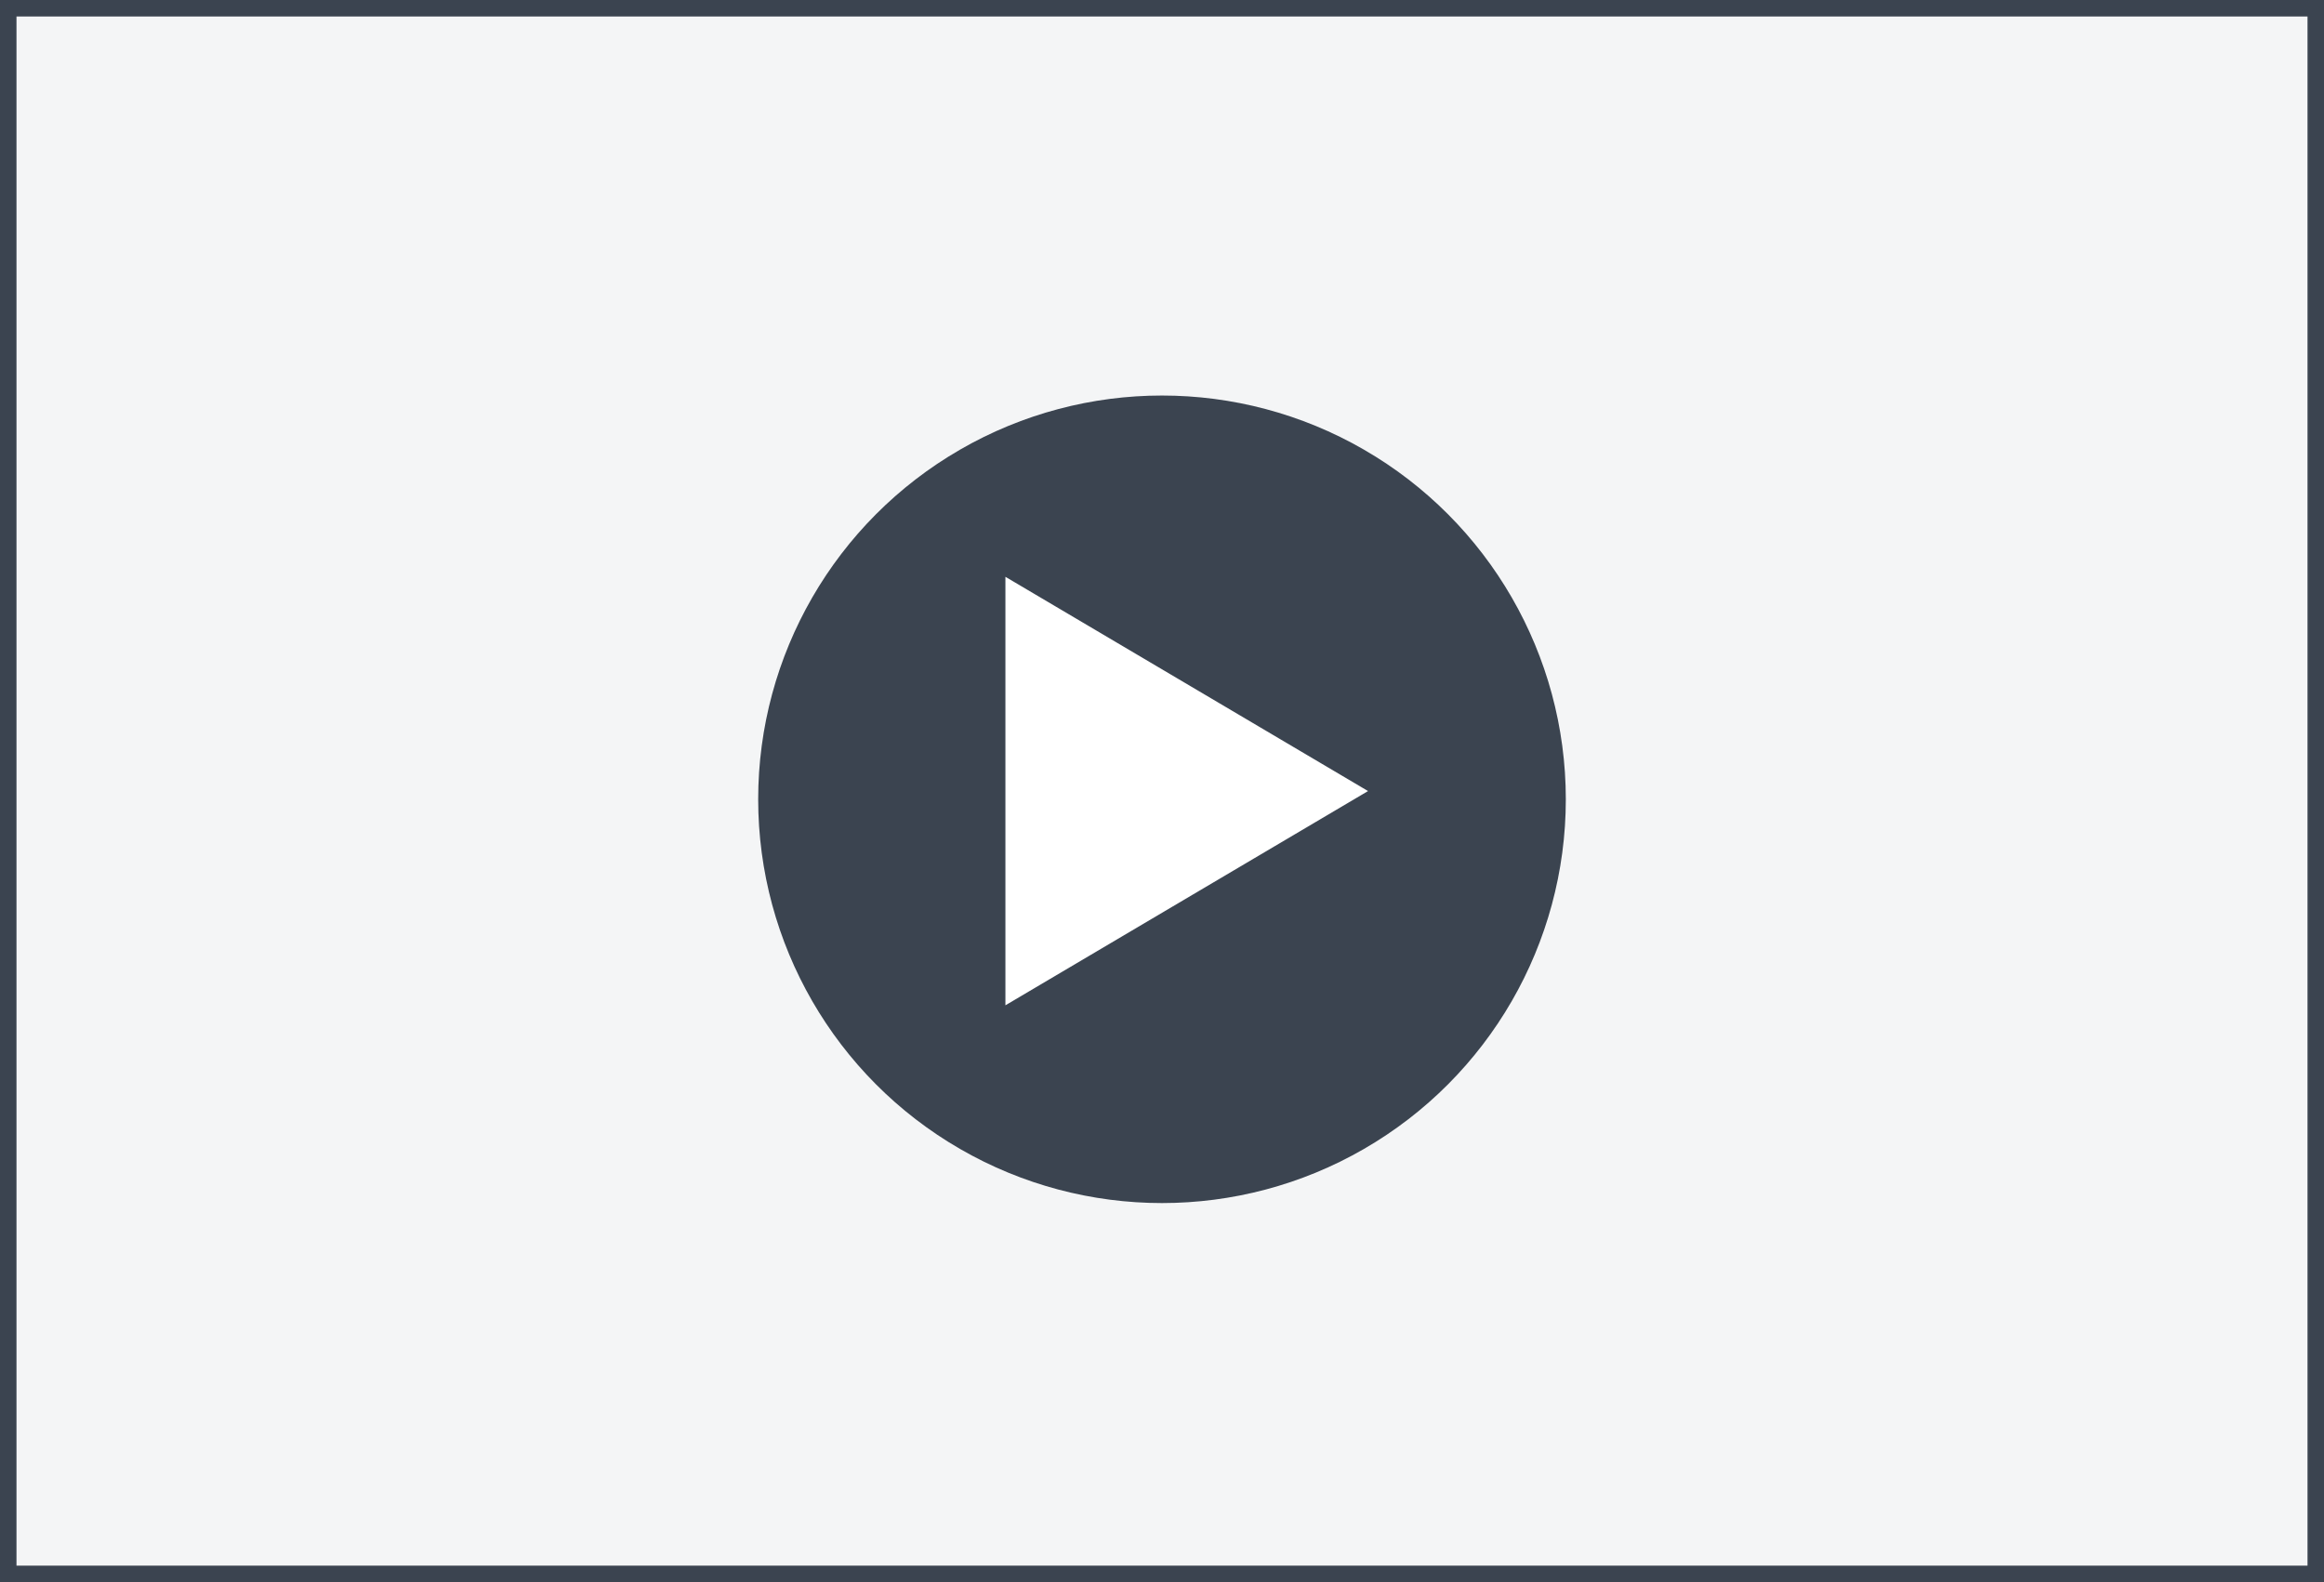
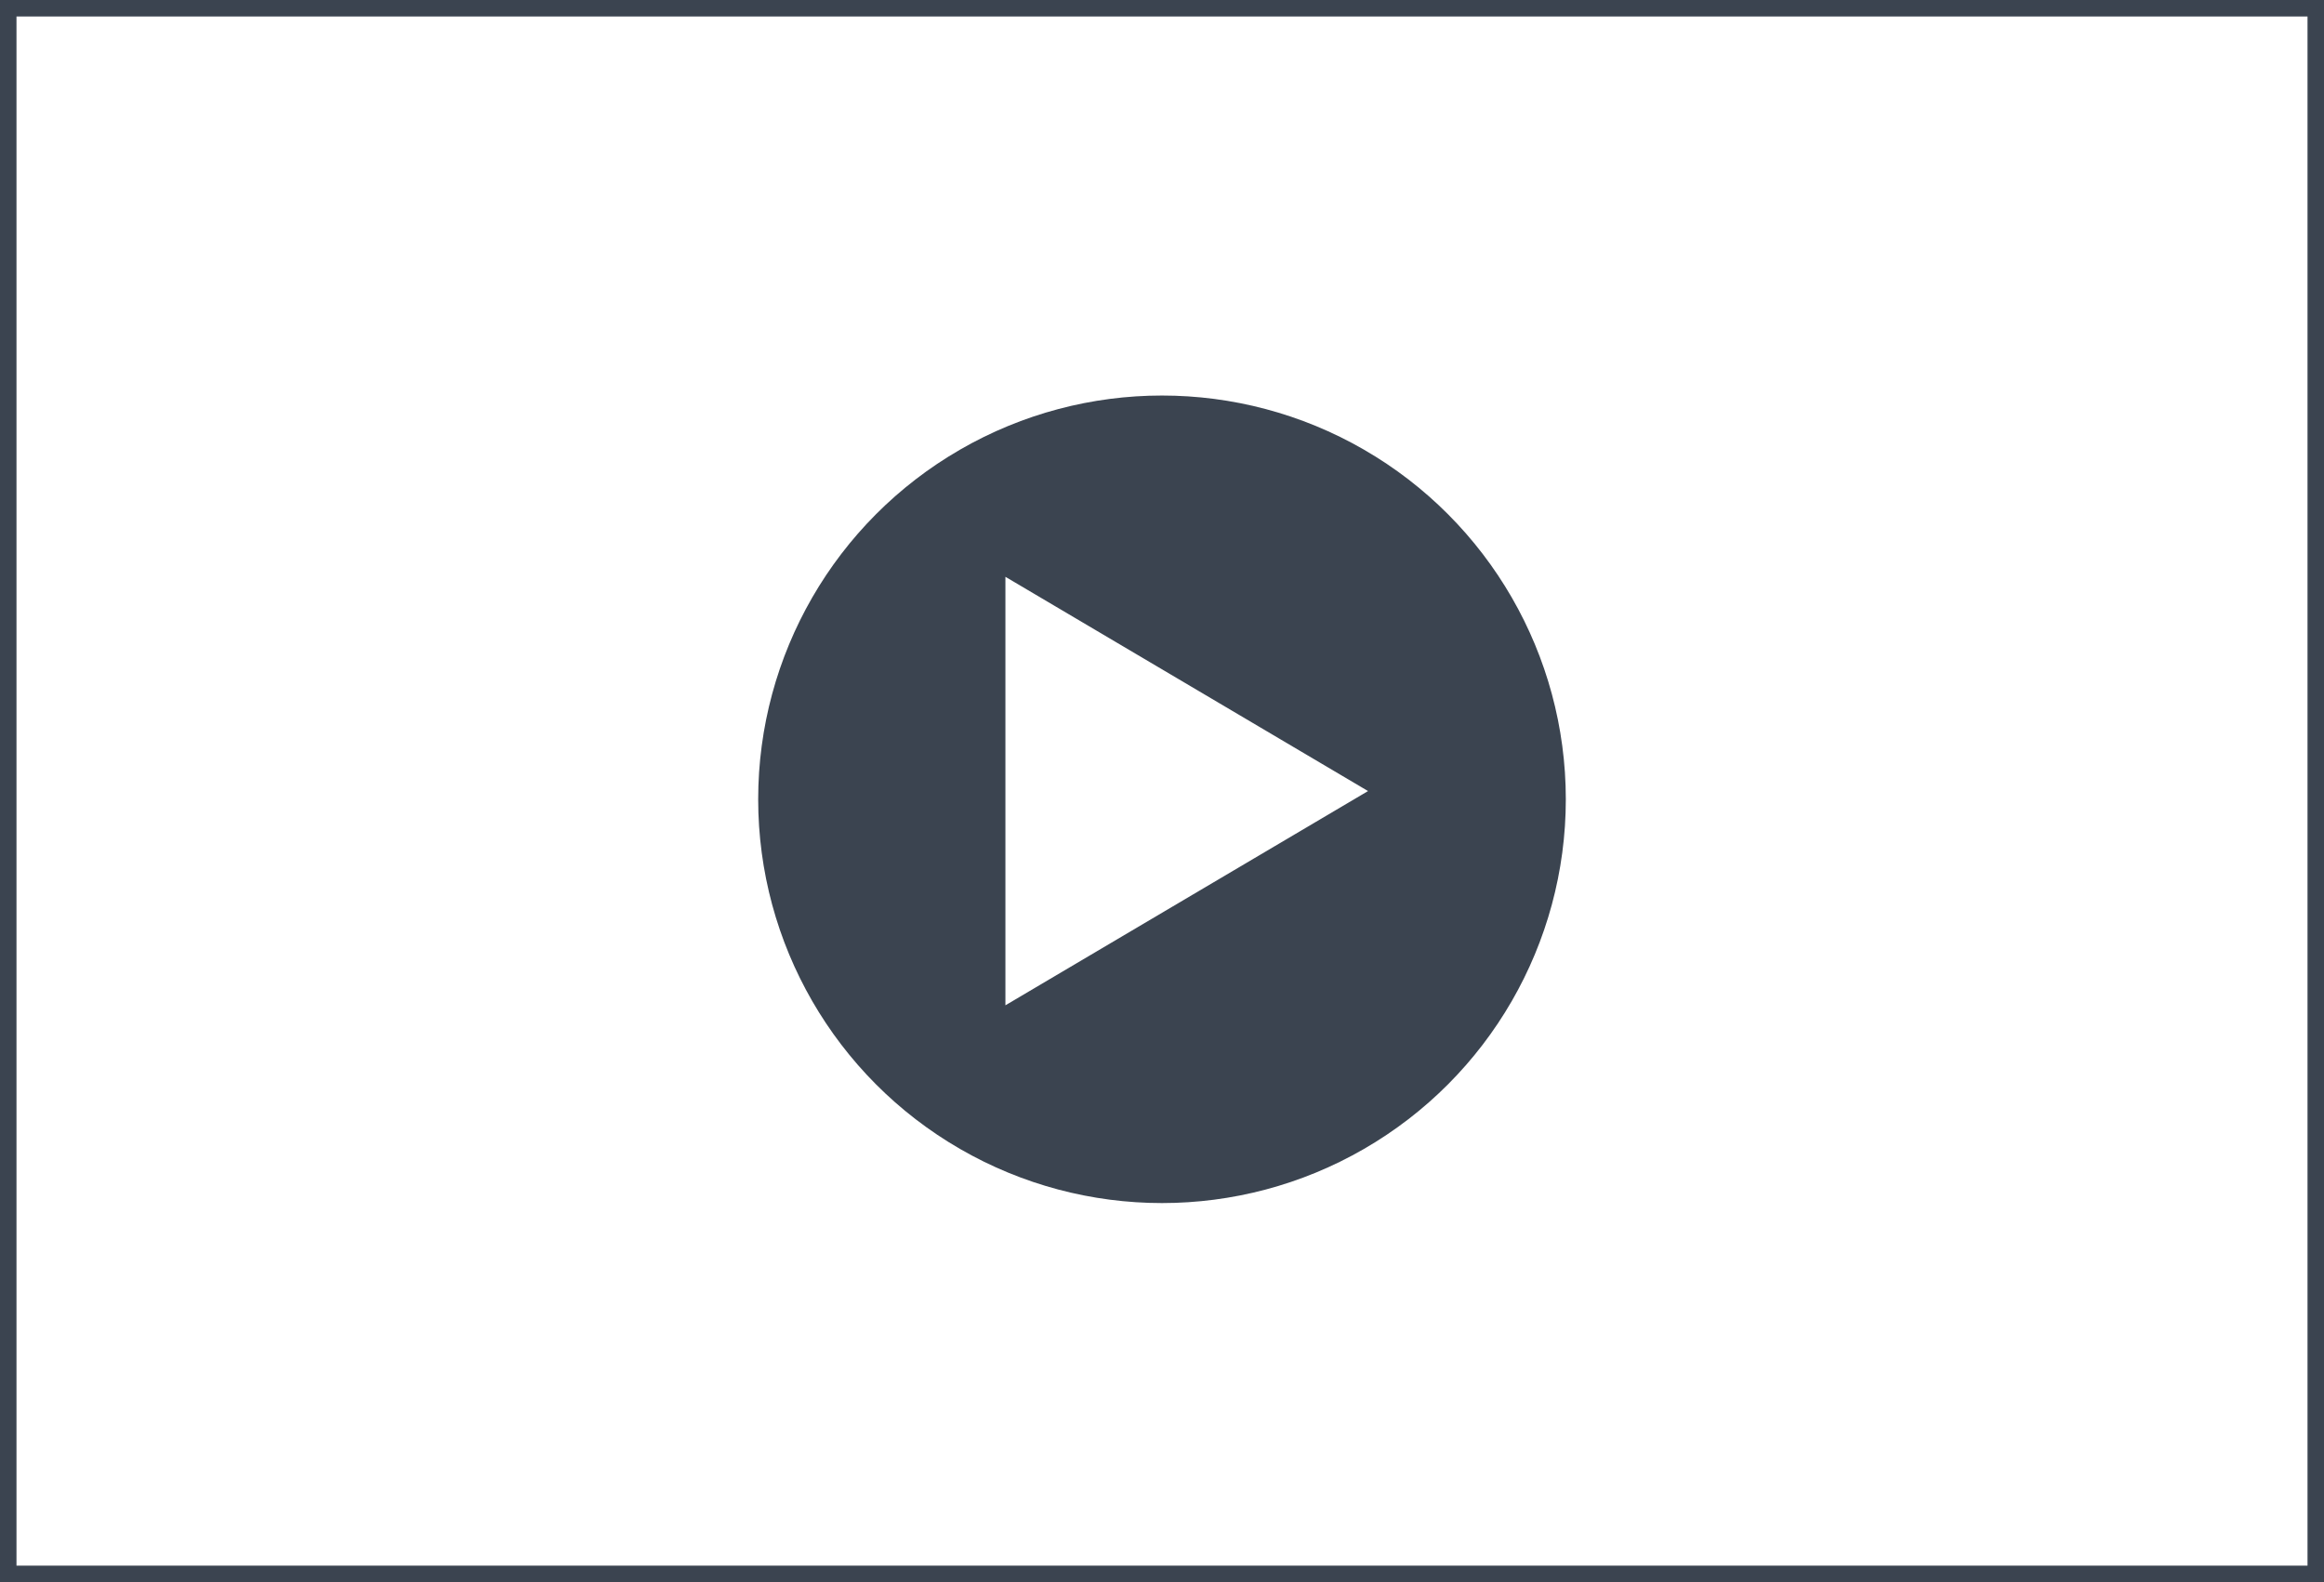
<svg xmlns="http://www.w3.org/2000/svg" width="141" height="96" viewBox="0 0 141 96">
  <g id="Group_6" data-name="Group 6" transform="translate(-287 -404)">
    <g id="Group_4" data-name="Group 4" transform="translate(287 404)">
      <g id="Rectangle_1" data-name="Rectangle 1" fill="#f4f5f6" stroke="#3b4450" stroke-width="1">
-         <rect width="141" height="96" stroke="none" />
        <rect x="0.5" y="0.5" width="140" height="95" fill="none" />
      </g>
    </g>
    <circle id="Ellipse_4" data-name="Ellipse 4" cx="24.5" cy="24.5" r="24.5" transform="translate(333 428)" fill="#3b4450" />
-     <path id="Polygon_1" data-name="Polygon 1" d="M13,0,26,22H0Z" transform="translate(370 439) rotate(90)" fill="#fff" />
+     <path id="Polygon_1" data-name="Polygon 1" d="M13,0,26,22H0" transform="translate(370 439) rotate(90)" fill="#fff" />
  </g>
</svg>